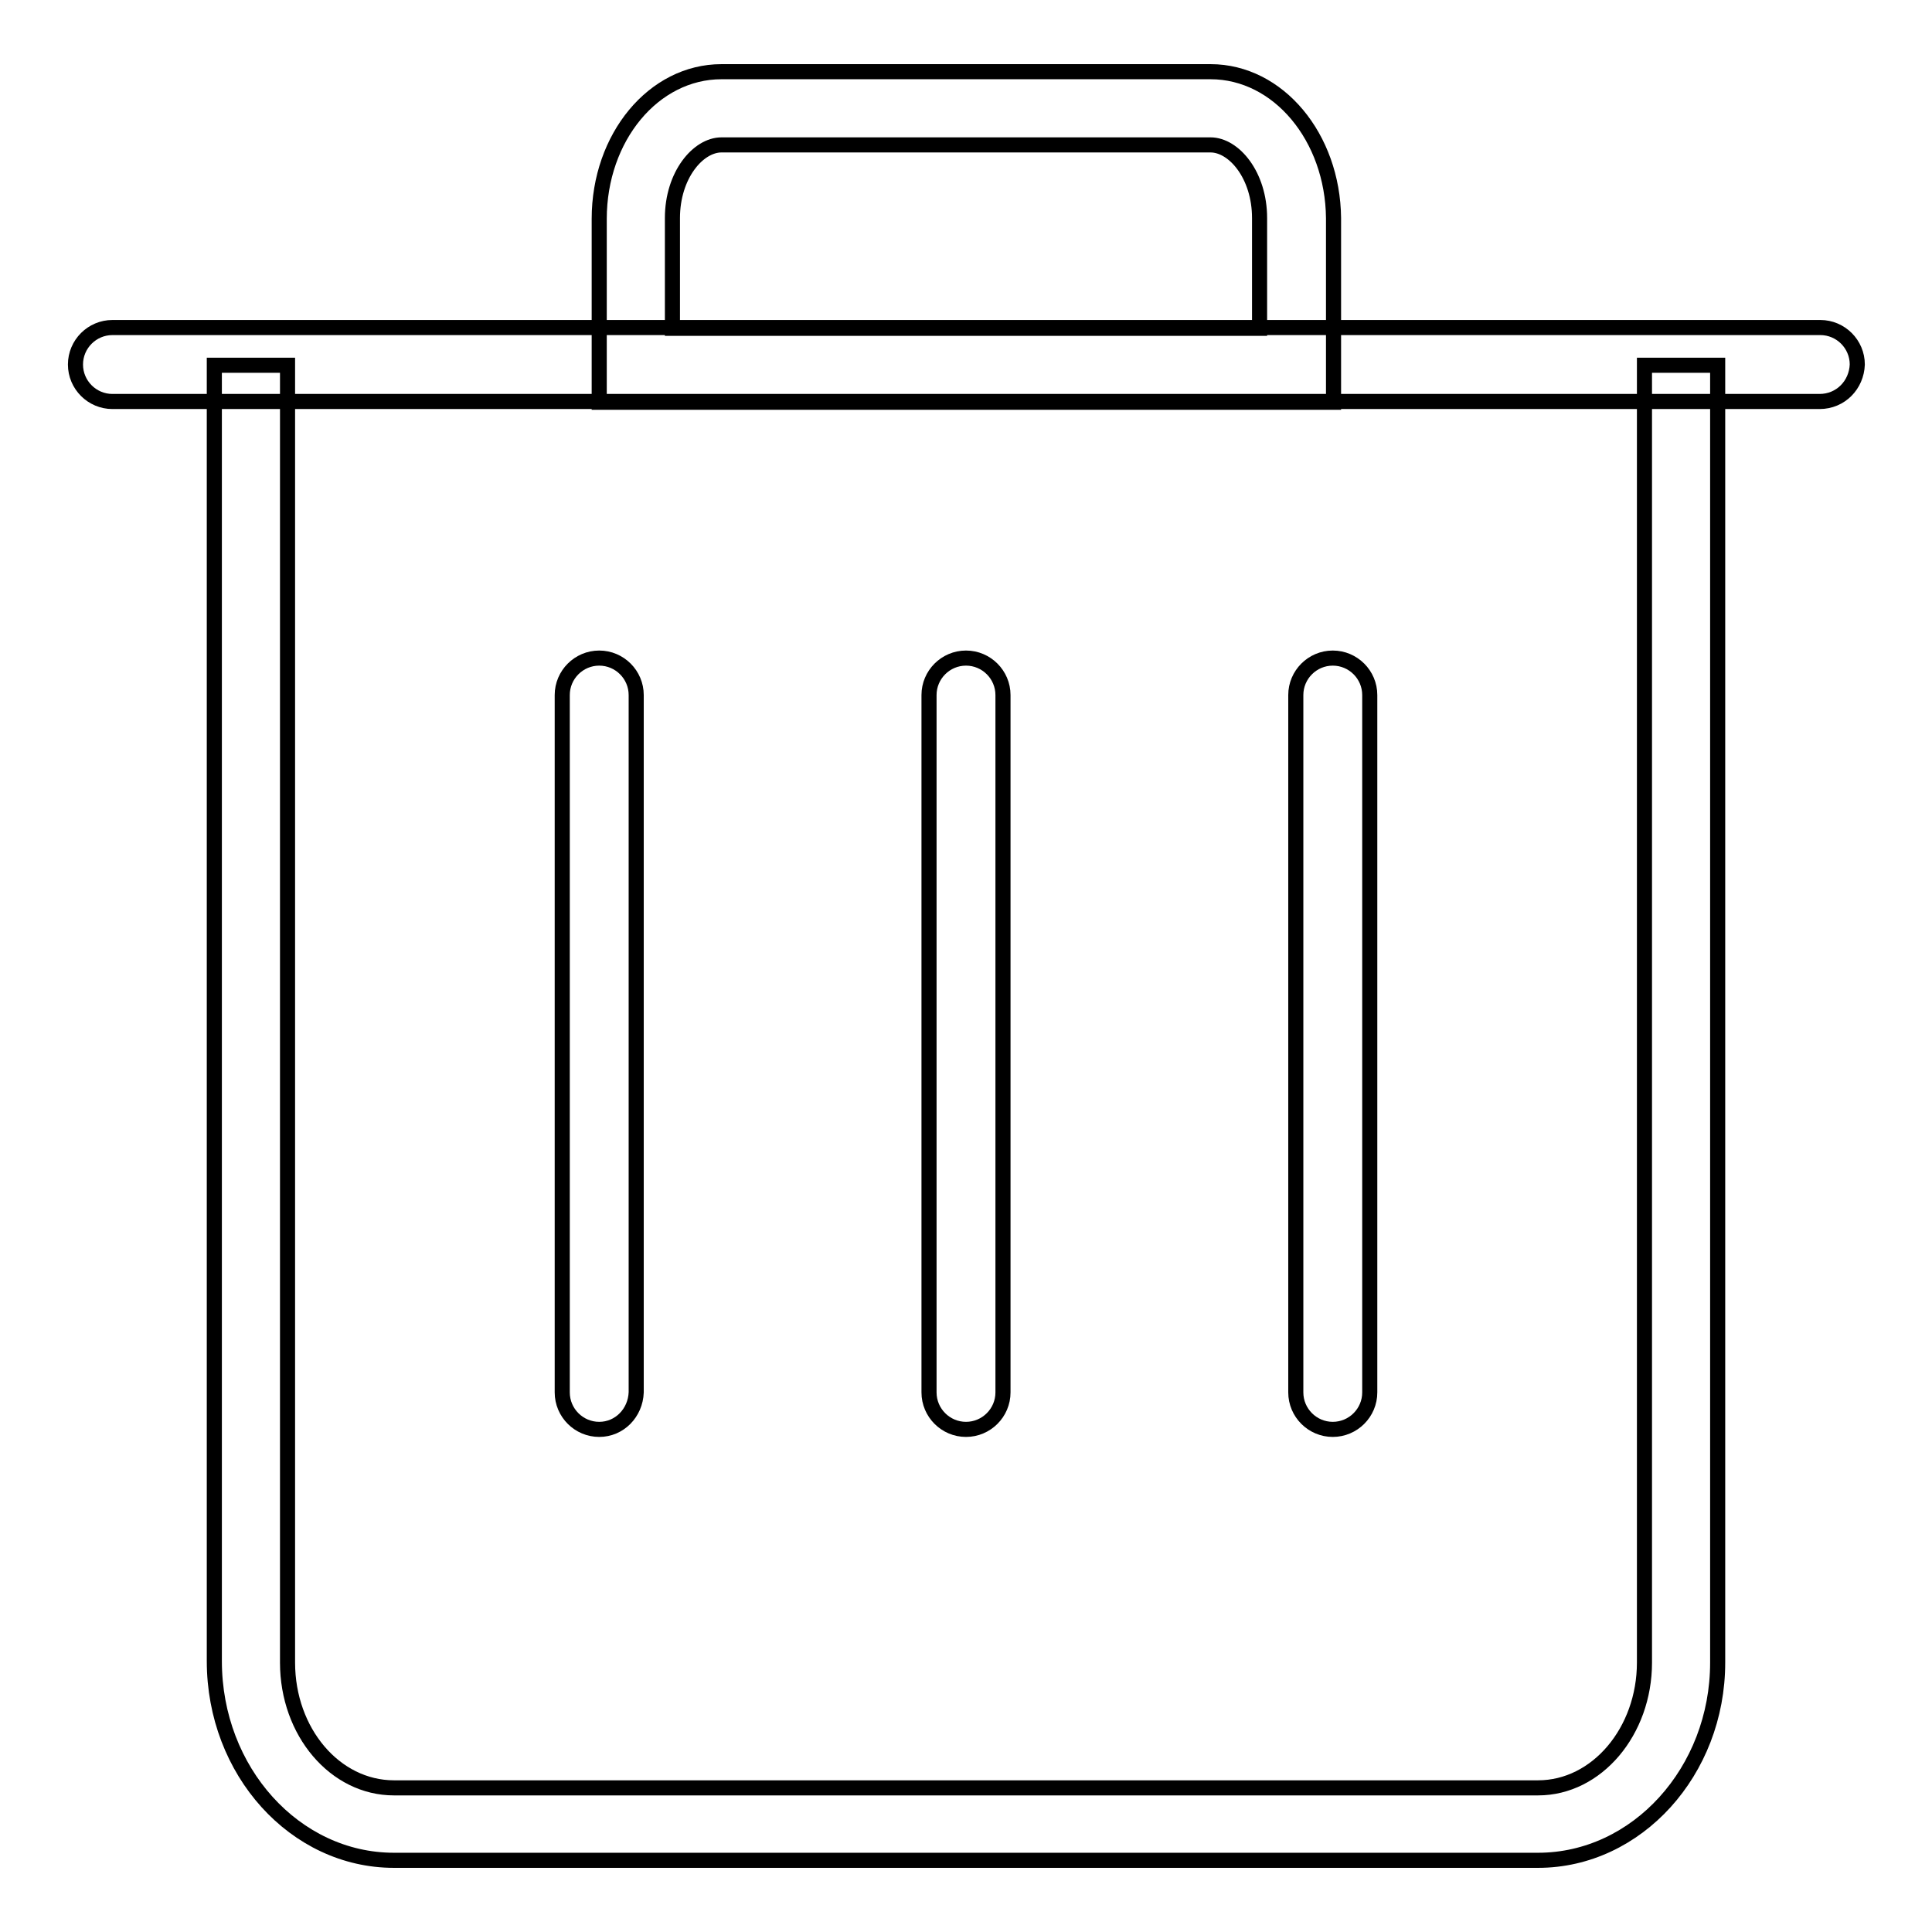
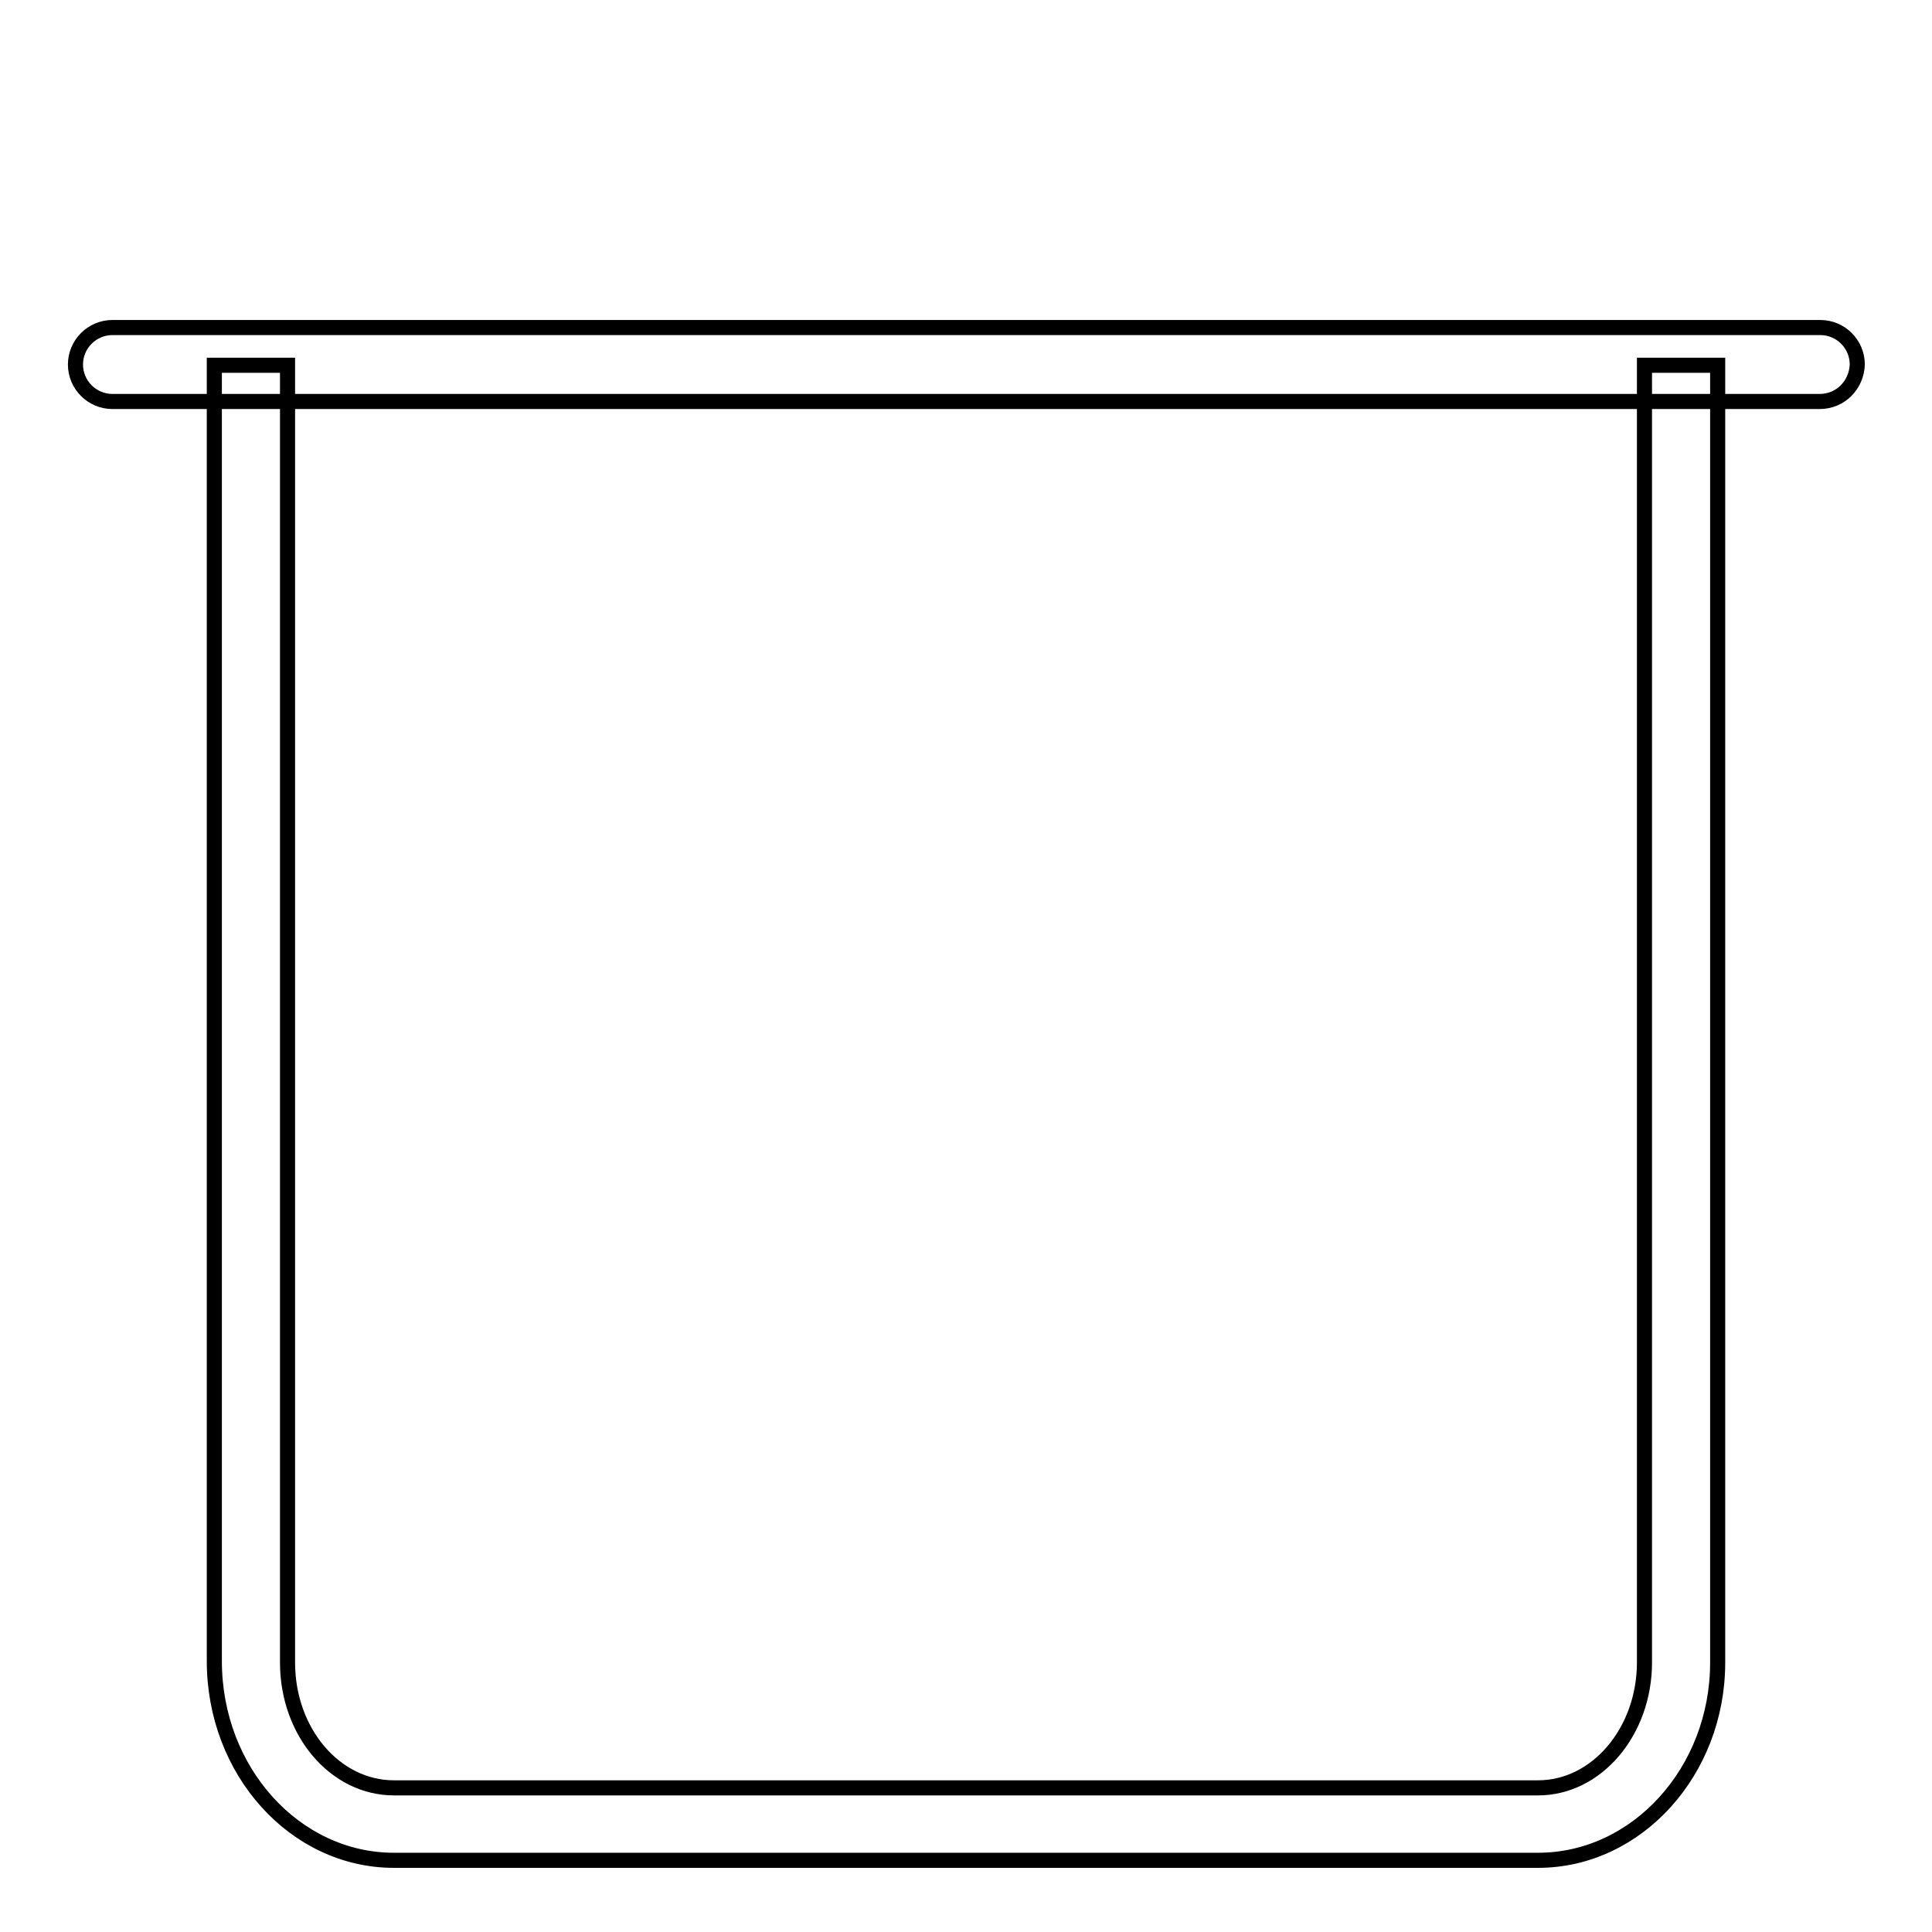
<svg xmlns="http://www.w3.org/2000/svg" version="1.1" x="0px" y="0px" viewBox="0 0 256 256" enable-background="new 0 0 256 256" xml:space="preserve">
  <g>
-     <path stroke-width="2" fill-opacity="0" stroke="#000000" d="M176.6,189.4c-2.7,0-4.9-2.2-4.9-4.9V92.1c0-2.7,2.2-4.9,4.9-4.9c2.7,0,4.9,2.2,4.9,4.9v92.4 C181.5,187.2,179.3,189.4,176.6,189.4L176.6,189.4z M128,189.4c-2.7,0-4.9-2.2-4.9-4.9V92.1c0-2.7,2.2-4.9,4.9-4.9 c2.7,0,4.9,2.2,4.9,4.9v92.4C132.9,187.2,130.7,189.4,128,189.4L128,189.4z M79.4,189.4c-2.7,0-4.9-2.2-4.9-4.9V92.1 c0-2.7,2.2-4.9,4.9-4.9s4.9,2.2,4.9,4.9v92.4C84.2,187.2,82.1,189.4,79.4,189.4L79.4,189.4z M160.4,19.2c3.1,0,6.5,4,6.5,9.7v14.6 H89.1V28.9c0-5.7,3.4-9.7,6.5-9.7H160.4 M160.4,9.5H95.6c-9,0-16.2,8.7-16.2,19.5v24.3h97.3V28.9C176.6,18.2,169.4,9.5,160.4,9.5z" />
    <path stroke-width="2" fill-opacity="0" stroke="#000000" d="M241.1,53.2H14.9c-2.7,0-4.9-2.2-4.9-4.9s2.2-4.9,4.9-4.9h226.3c2.7,0,4.9,2.2,4.9,4.9 C246,51,243.9,53.2,241.1,53.2z" />
    <path stroke-width="2" fill-opacity="0" stroke="#000000" d="M203.8,246.5H52.2c-13.1,0-23.8-11.8-23.8-26.4V48.4h9.7v171.9c0,9.2,6.3,16.6,14.1,16.6h151.6 c7.8,0,14.1-7.5,14.1-16.6V48.4h9.7v171.9C227.6,234.7,216.9,246.5,203.8,246.5z" />
  </g>
</svg>